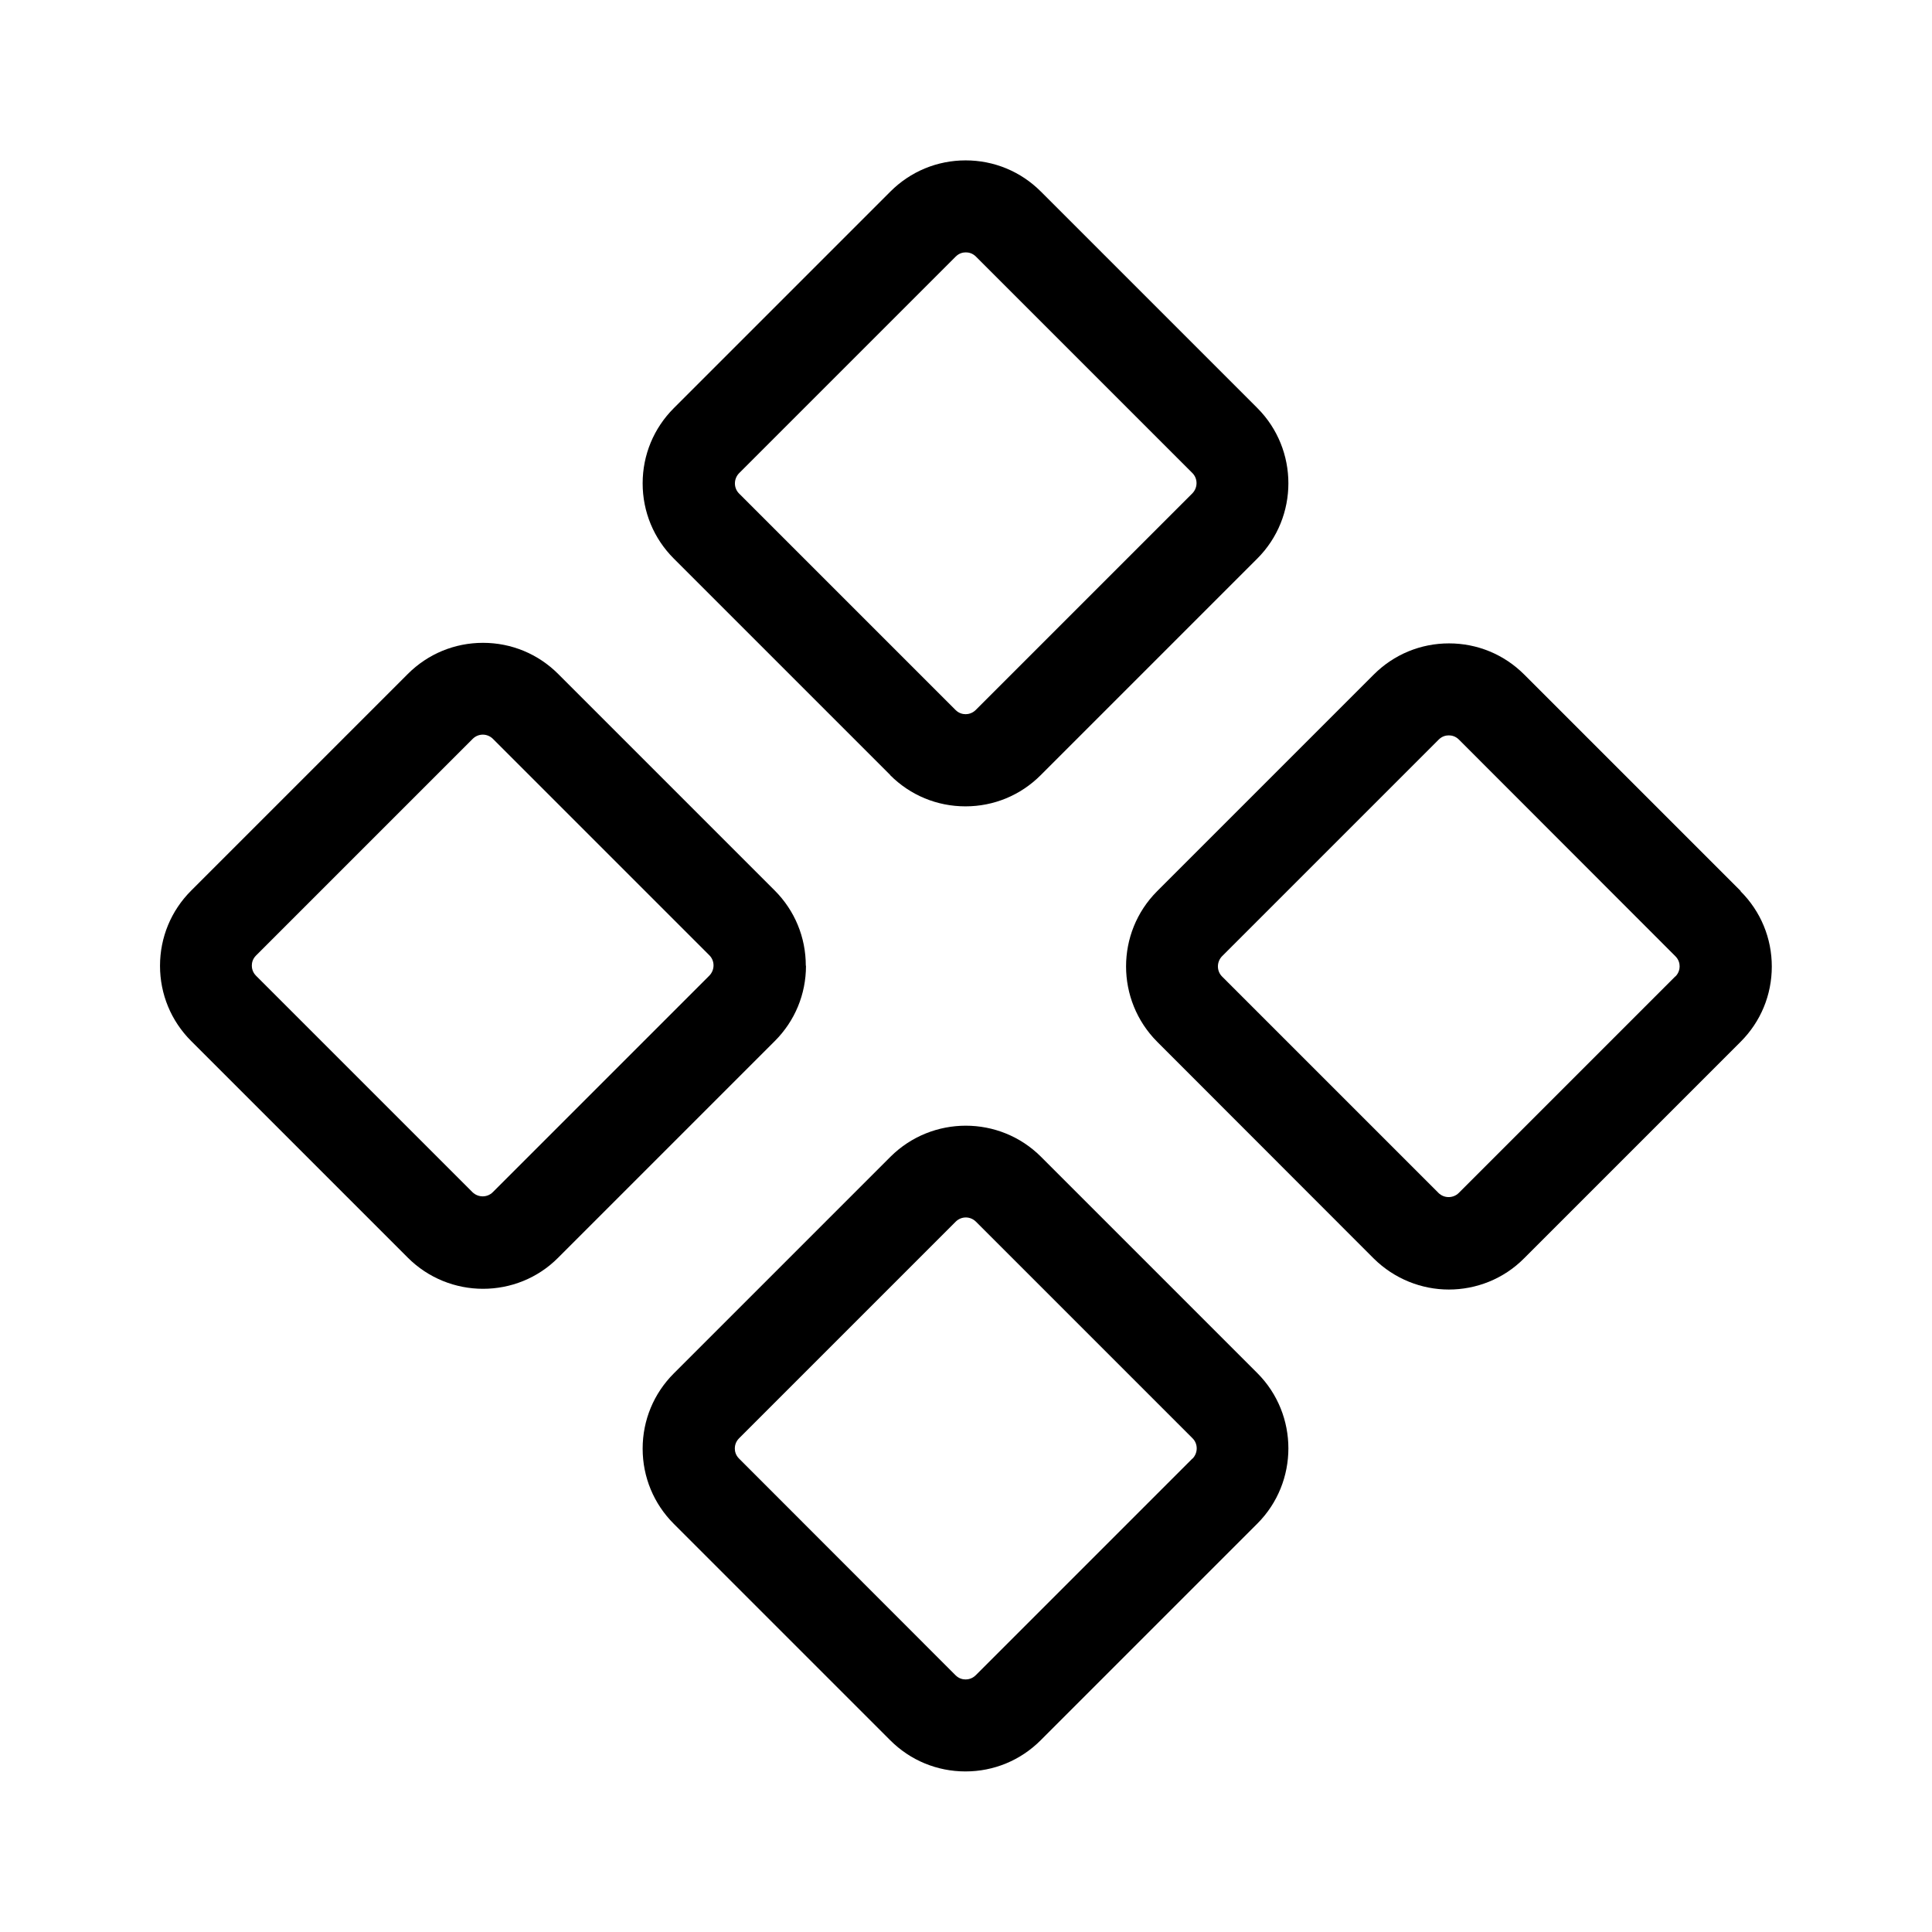
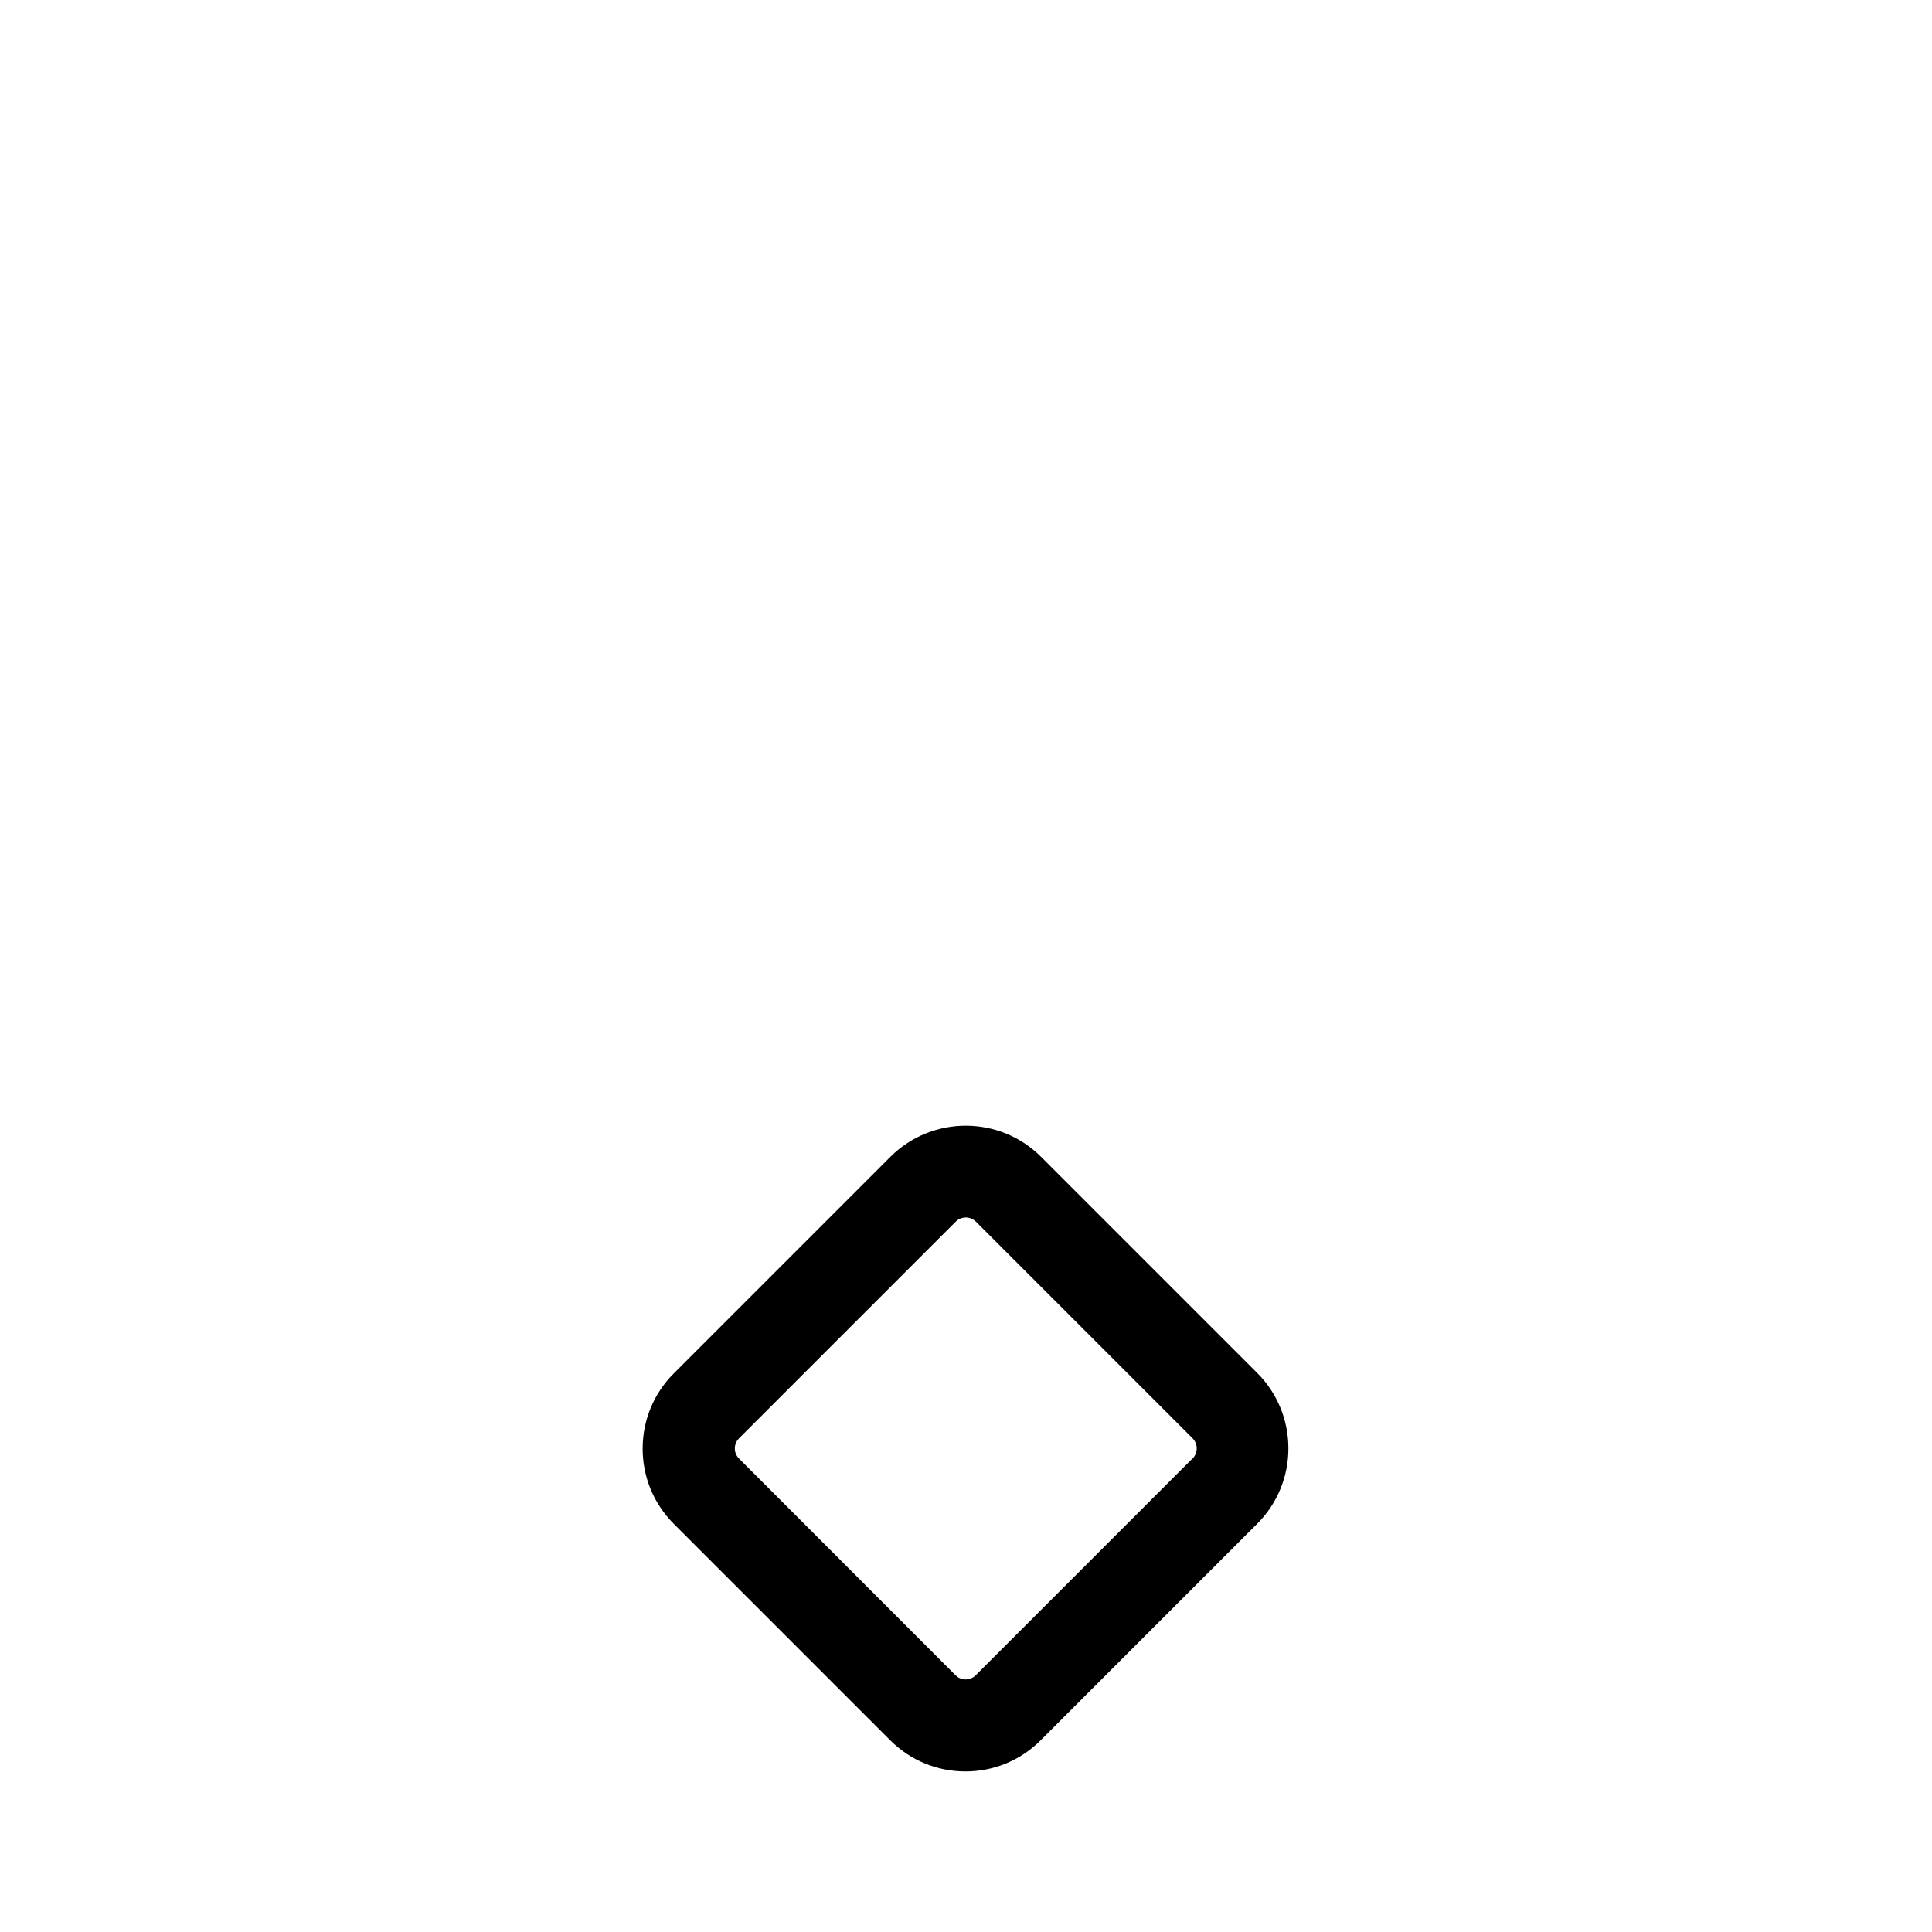
<svg xmlns="http://www.w3.org/2000/svg" id="Layer_2" data-name="Layer 2" viewBox="0 0 104.8 104.8">
  <defs>
    <style>
      .cls-1 {
        fill: none;
      }
    </style>
  </defs>
  <g id="Layer_1-2" data-name="Layer 1">
    <g>
-       <rect class="cls-1" width="104.8" height="104.8" />
      <g>
-         <path d="M48.29,42.05c1.09,1.09,2.54,1.69,4.08,1.69s2.99-.6,4.08-1.69l11.75-11.75c2.25-2.25,2.25-5.92,0-8.17l-11.74-11.74c-1.09-1.09-2.54-1.69-4.08-1.69s-2.99.6-4.08,1.69l-11.75,11.75c-1.09,1.09-1.69,2.54-1.69,4.08s.6,2.99,1.69,4.08l11.74,11.74ZM40.09,25.67l11.75-11.75c.19-.19.4-.23.55-.23s.36.04.55.23l11.74,11.74c.3.3.3.79,0,1.1l-11.75,11.75c-.2.2-.43.23-.55.23-.15,0-.36-.04-.55-.23l-11.74-11.74c-.3-.3-.3-.79,0-1.1Z" />
-         <path d="M94.42,48.33l-11.74-11.74c-1.09-1.09-2.54-1.69-4.08-1.69s-2.99.6-4.08,1.69l-11.75,11.75c-2.25,2.25-2.25,5.91,0,8.17l11.74,11.75c1.13,1.12,2.61,1.69,4.08,1.69s2.96-.56,4.08-1.69l11.75-11.75c1.09-1.09,1.69-2.54,1.69-4.08s-.6-2.99-1.69-4.08ZM90.88,52.96l-11.75,11.75c-.3.3-.8.3-1.1,0l-11.74-11.74c-.3-.3-.3-.79,0-1.1l11.75-11.75c.19-.19.4-.23.55-.23s.36.04.55.23l11.74,11.75c.19.19.23.4.23.55,0,.12-.03.35-.23.55Z" />
-         <path d="M43.71,52.38c0-1.54-.6-2.99-1.69-4.08l-11.74-11.74c-1.09-1.09-2.54-1.69-4.08-1.69s-2.99.6-4.08,1.69l-11.75,11.75c-1.09,1.09-1.69,2.54-1.69,4.08s.6,2.99,1.69,4.08l11.75,11.75c1.12,1.12,2.6,1.69,4.08,1.69,1.48,0,2.96-.56,4.08-1.69l11.75-11.75c1.09-1.09,1.69-2.54,1.69-4.08ZM38.48,52.92l-11.75,11.75c-.3.3-.79.3-1.1,0l-11.74-11.74c-.2-.2-.23-.43-.23-.55,0-.15.04-.36.23-.55h0s11.75-11.75,11.75-11.75c.15-.15.35-.23.55-.23s.4.08.55.23l11.74,11.74c.3.3.3.79,0,1.1Z" />
        <path d="M56.47,62.75c-2.25-2.25-5.91-2.25-8.17,0l-11.75,11.75c-1.09,1.09-1.69,2.54-1.69,4.08s.6,2.99,1.69,4.08l11.74,11.74c1.09,1.09,2.54,1.69,4.08,1.69s2.99-.6,4.08-1.69l11.75-11.75c2.25-2.25,2.25-5.92,0-8.17l-11.75-11.75ZM64.68,79.12l-11.75,11.75c-.2.2-.43.23-.55.23-.15,0-.36-.04-.55-.23l-11.74-11.75c-.19-.19-.23-.4-.23-.55,0-.12.03-.35.23-.55l11.75-11.75c.15-.15.35-.23.55-.23s.4.08.55.23l11.75,11.75c.3.3.3.79,0,1.1Z" />
      </g>
    </g>
  </g>
</svg>